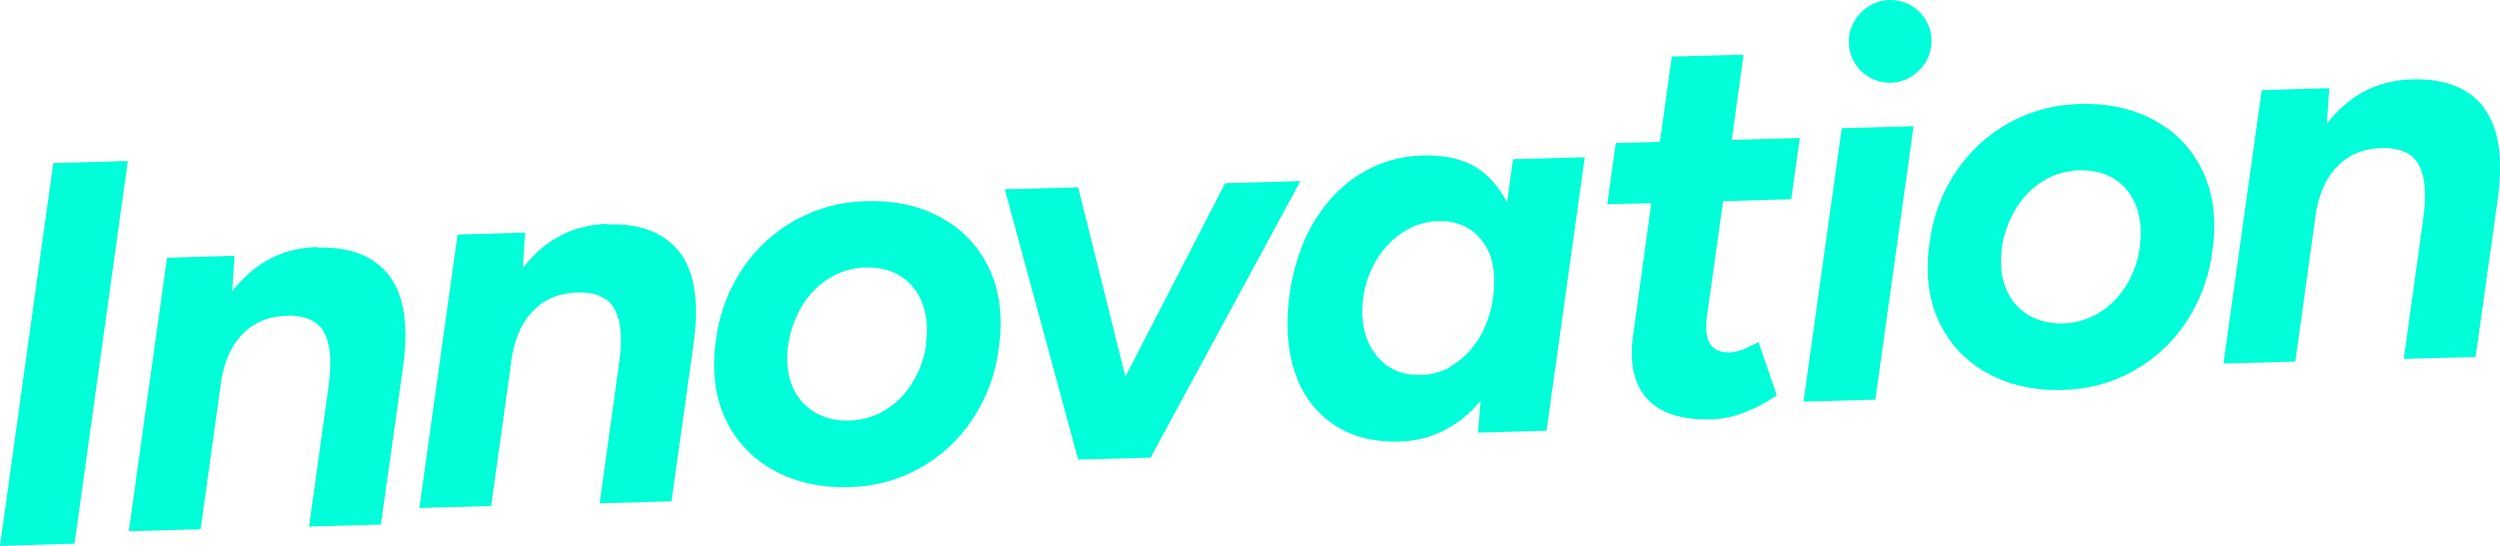
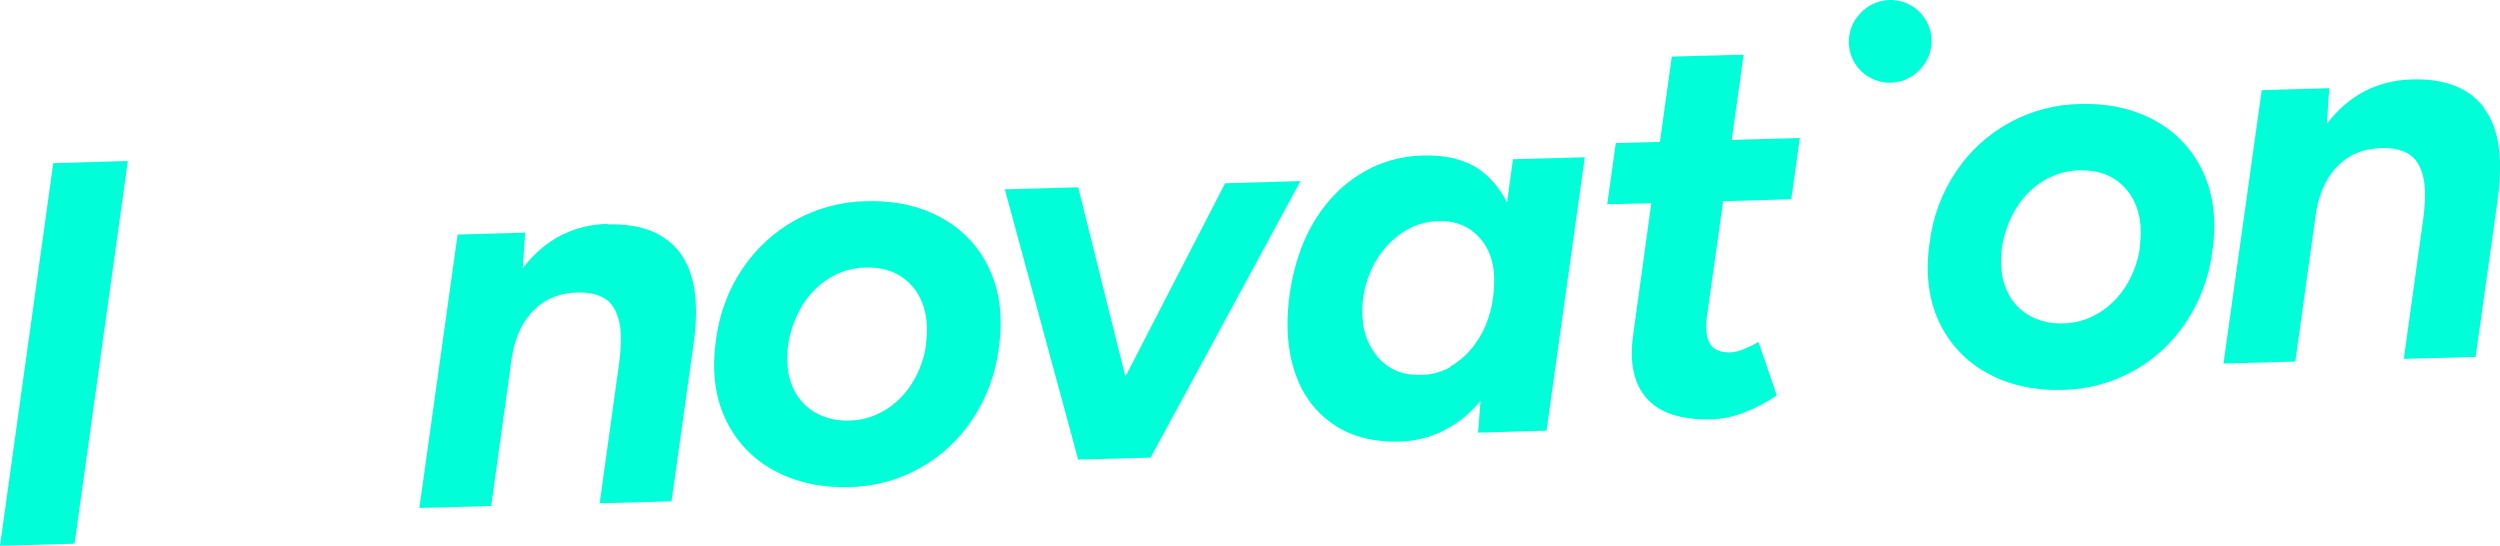
<svg xmlns="http://www.w3.org/2000/svg" width="1281.1" height="279.7" version="1.1" viewBox="0 0 1281.1 279.7">
  <path d="M0,279.7l38.2-1.1,27.3-196.1-38.2,1.1L0,279.7Z" fill="#00ffd8" />
-   <path d="M162.5,126.6c-17.7.5-32.2,8-43.5,22.7l1.2-18.2-34.6,1-19.6,140.1,36.8-1,10.7-77c1.9-10.5,5.9-18.5,11.8-24s13.4-8.4,22.5-8.4c5.2-.1,9.6.9,13.1,3,3.5,2.1,5.9,5.8,7.3,11.1,1.4,5.3,1.4,12.6.2,21.9l-10,72,36.8-1,11.2-79.8c3.1-21.5.9-37.3-6.8-47.5-7.6-10.2-20-15.1-37.1-14.6" fill="#00ffd8" />
  <path d="M311.4,114.7c-17.7.5-32.2,8-43.5,22.7l1.2-18.2-34.6,1-19.6,140.1,36.8-1,10.7-77c1.9-10.5,5.9-18.5,11.8-24,5.9-5.6,13.4-8.4,22.5-8.4,5.2-.1,9.6.9,13.1,3s5.9,5.8,7.3,11.1c1.4,5.3,1.4,12.6.2,21.9l-10,72,36.8-1,11.2-79.8c3.1-21.5.9-37.3-6.8-47.5-7.6-10.2-20-15.1-37.1-14.6" fill="#00ffd8" />
  <path d="M482.8,111.8c-11.1-6.2-24-9.1-38.9-8.7-25.6.4-49.3,13.4-63.5,34.7-7.3,10.9-11.9,23.4-13.5,36.4-2.2,15.3-.6,28.7,4.7,40.2,5.2,11.3,13.8,20.6,24.7,26.5,11.1,6.2,24.1,9.1,38.8,8.7,25.5-.4,49.2-13.4,63.2-34.7,7.3-10.9,11.9-23.4,13.5-36.4,2.2-15.3.7-28.7-4.6-40.2-5.1-11.3-13.6-20.6-24.5-26.5M474.6,176.2c-.9,7.2-3.4,14.1-7.3,20.3-3.5,5.6-8.3,10.4-14,13.8-5.5,3.3-11.7,5.1-18.1,5.2-6.3.3-12.5-1.2-18-4.4-5.1-3.1-9.1-7.9-11.3-13.5-2.4-5.9-3.1-12.9-2-21.2,1.1-7.2,3.7-14.1,7.5-20.3,3.5-5.6,8.3-10.4,14-13.8,5.5-3.3,11.7-5.1,18.1-5.2,7.1-.2,13.1,1.3,18,4.4,5,3.2,8.9,8,11,13.5,2.4,5.9,3.1,12.9,2,21.2" fill="#00ffd8" />
  <path d="M627.8,93.9l-51.1,99.1-24.2-97-37.6,1,37.6,138.5,37.1-1,76.8-141.7-38.5,1.1Z" fill="#00ffd8" />
  <path d="M772.2,103.7c-3-6.2-7.4-11.7-12.8-15.9-7.5-5.7-17.5-8.4-29.9-8.1-9.4.1-18.7,2.3-27.2,6.5-8.1,4.1-15.3,9.7-21.2,16.6-6.2,7.3-11.1,15.7-14.4,24.7-3.6,9.7-5.8,20-6.6,30.3-1.1,14,.5,26.2,4.8,36.6,3.9,9.9,10.8,18.3,19.8,24,8.9,5.6,19.7,8.2,32.3,7.9,7.9-.2,15.8-2.1,22.9-5.7,7.3-3.7,13.7-8.9,18.8-15.3l-1.3,16.4,35.1-1,19.6-140.1-36.8,1-3,21.9ZM743.2,188.1c-4.6,2.6-9.8,4-15.1,4-9.3.3-16.7-2.8-22.2-9.3-5.5-6.5-8.1-14.7-7.8-24.8.2-5.7,1.3-11.3,3.3-16.6,1.9-5.1,4.6-9.8,8.1-14,3.4-4.1,7.5-7.4,12.1-10,4.8-2.6,10.2-4,15.7-4.1,8.7-.2,15.8,2.7,21.2,8.9,5.4,6.2,7.7,14.4,7.1,24.6-.2,5.6-1.2,11.1-3,16.4-1.7,5.2-4.3,10.1-7.7,14.4-3.2,4.2-7.2,7.6-11.7,10.2" fill="#00ffd8" />
  <path d="M893.5,28l-36.8,1-6.1,43.7-22.6.6-4.4,31.4,22.6-.6-9.3,67.5c-2,14.2.3,25.1,7,32.6s17.8,11.1,33.2,10.7c5.7-.2,11.3-1.4,16.6-3.5,5.9-2.2,11.6-5.2,16.8-8.8l-9.4-27.4c-2.5,1.5-5.1,2.7-7.8,3.8-2.1.9-4.3,1.4-6.5,1.6-5,.1-8.5-1.3-10.4-4.2s-2.5-7.5-1.8-13.6l8.4-59.7,34.9-1,4.4-31.4-34.9,1,6.1-43.7Z" fill="#00ffd8" />
-   <path d="M924.2,205.8l36.8-1,19.6-140.1-36.8,1-19.6,140.1Z" fill="#00ffd8" />
+   <path d="M924.2,205.8Z" fill="#00ffd8" />
  <path d="M989.8,20.6c-.2-11.6-9.8-20.8-21.4-20.6-5.7.1-11.1,2.5-15,6.7-8.1,8.3-8,21.6.3,29.7,8.3,8.1,21.6,8,29.7-.3.2-.2.3-.3.5-.5,3.9-4,6-9.4,5.9-15" fill="#00ffd8" />
  <path d="M1104.7,62c-11.1-6.2-24-9.1-38.9-8.7-25.6.4-49.3,13.4-63.5,34.7-7.3,10.9-11.9,23.4-13.5,36.4-2.2,15.3-.6,28.7,4.7,40.2,5.2,11.3,13.8,20.6,24.7,26.5,11.1,6.2,24.1,9.1,38.8,8.7,25.5-.4,49.2-13.4,63.2-34.7,7.3-10.9,11.9-23.4,13.5-36.4,2.2-15.3.7-28.7-4.6-40.2-5.1-11.3-13.6-20.6-24.5-26.5M1096.6,126.4c-.9,7.2-3.4,14.1-7.3,20.3-3.5,5.6-8.3,10.4-14,13.8-5.5,3.3-11.7,5.1-18.1,5.2-6.3.3-12.5-1.2-18-4.4-5.1-3.1-9.1-7.9-11.3-13.5-2.4-5.9-3.1-12.9-2-21.2,1.1-7.2,3.7-14.1,7.5-20.3,3.5-5.6,8.3-10.4,14-13.8,5.5-3.3,11.7-5.1,18.1-5.2,7.1-.2,13.1,1.3,18,4.4,5,3.2,8.9,8,11,13.5,2.4,5.9,3.1,12.9,2,21.2" fill="#00ffd8" />
  <path d="M1273,55.3c-7.6-10.2-20-15.1-37.1-14.6-17.7.5-32.2,8-43.5,22.7l1.2-18.2-34.6,1-19.6,140.1,36.8-1,10.7-77c1.9-10.5,5.9-18.5,11.8-24,5.9-5.6,13.4-8.4,22.5-8.4,5.2-.1,9.6.9,13.1,3,3.5,2.1,5.9,5.8,7.3,11.1,1.4,5.3,1.4,12.6.2,21.9l-10,72,36.8-1,11.2-79.8c3.1-21.5.9-37.3-6.8-47.5" fill="#00ffd8" />
</svg>